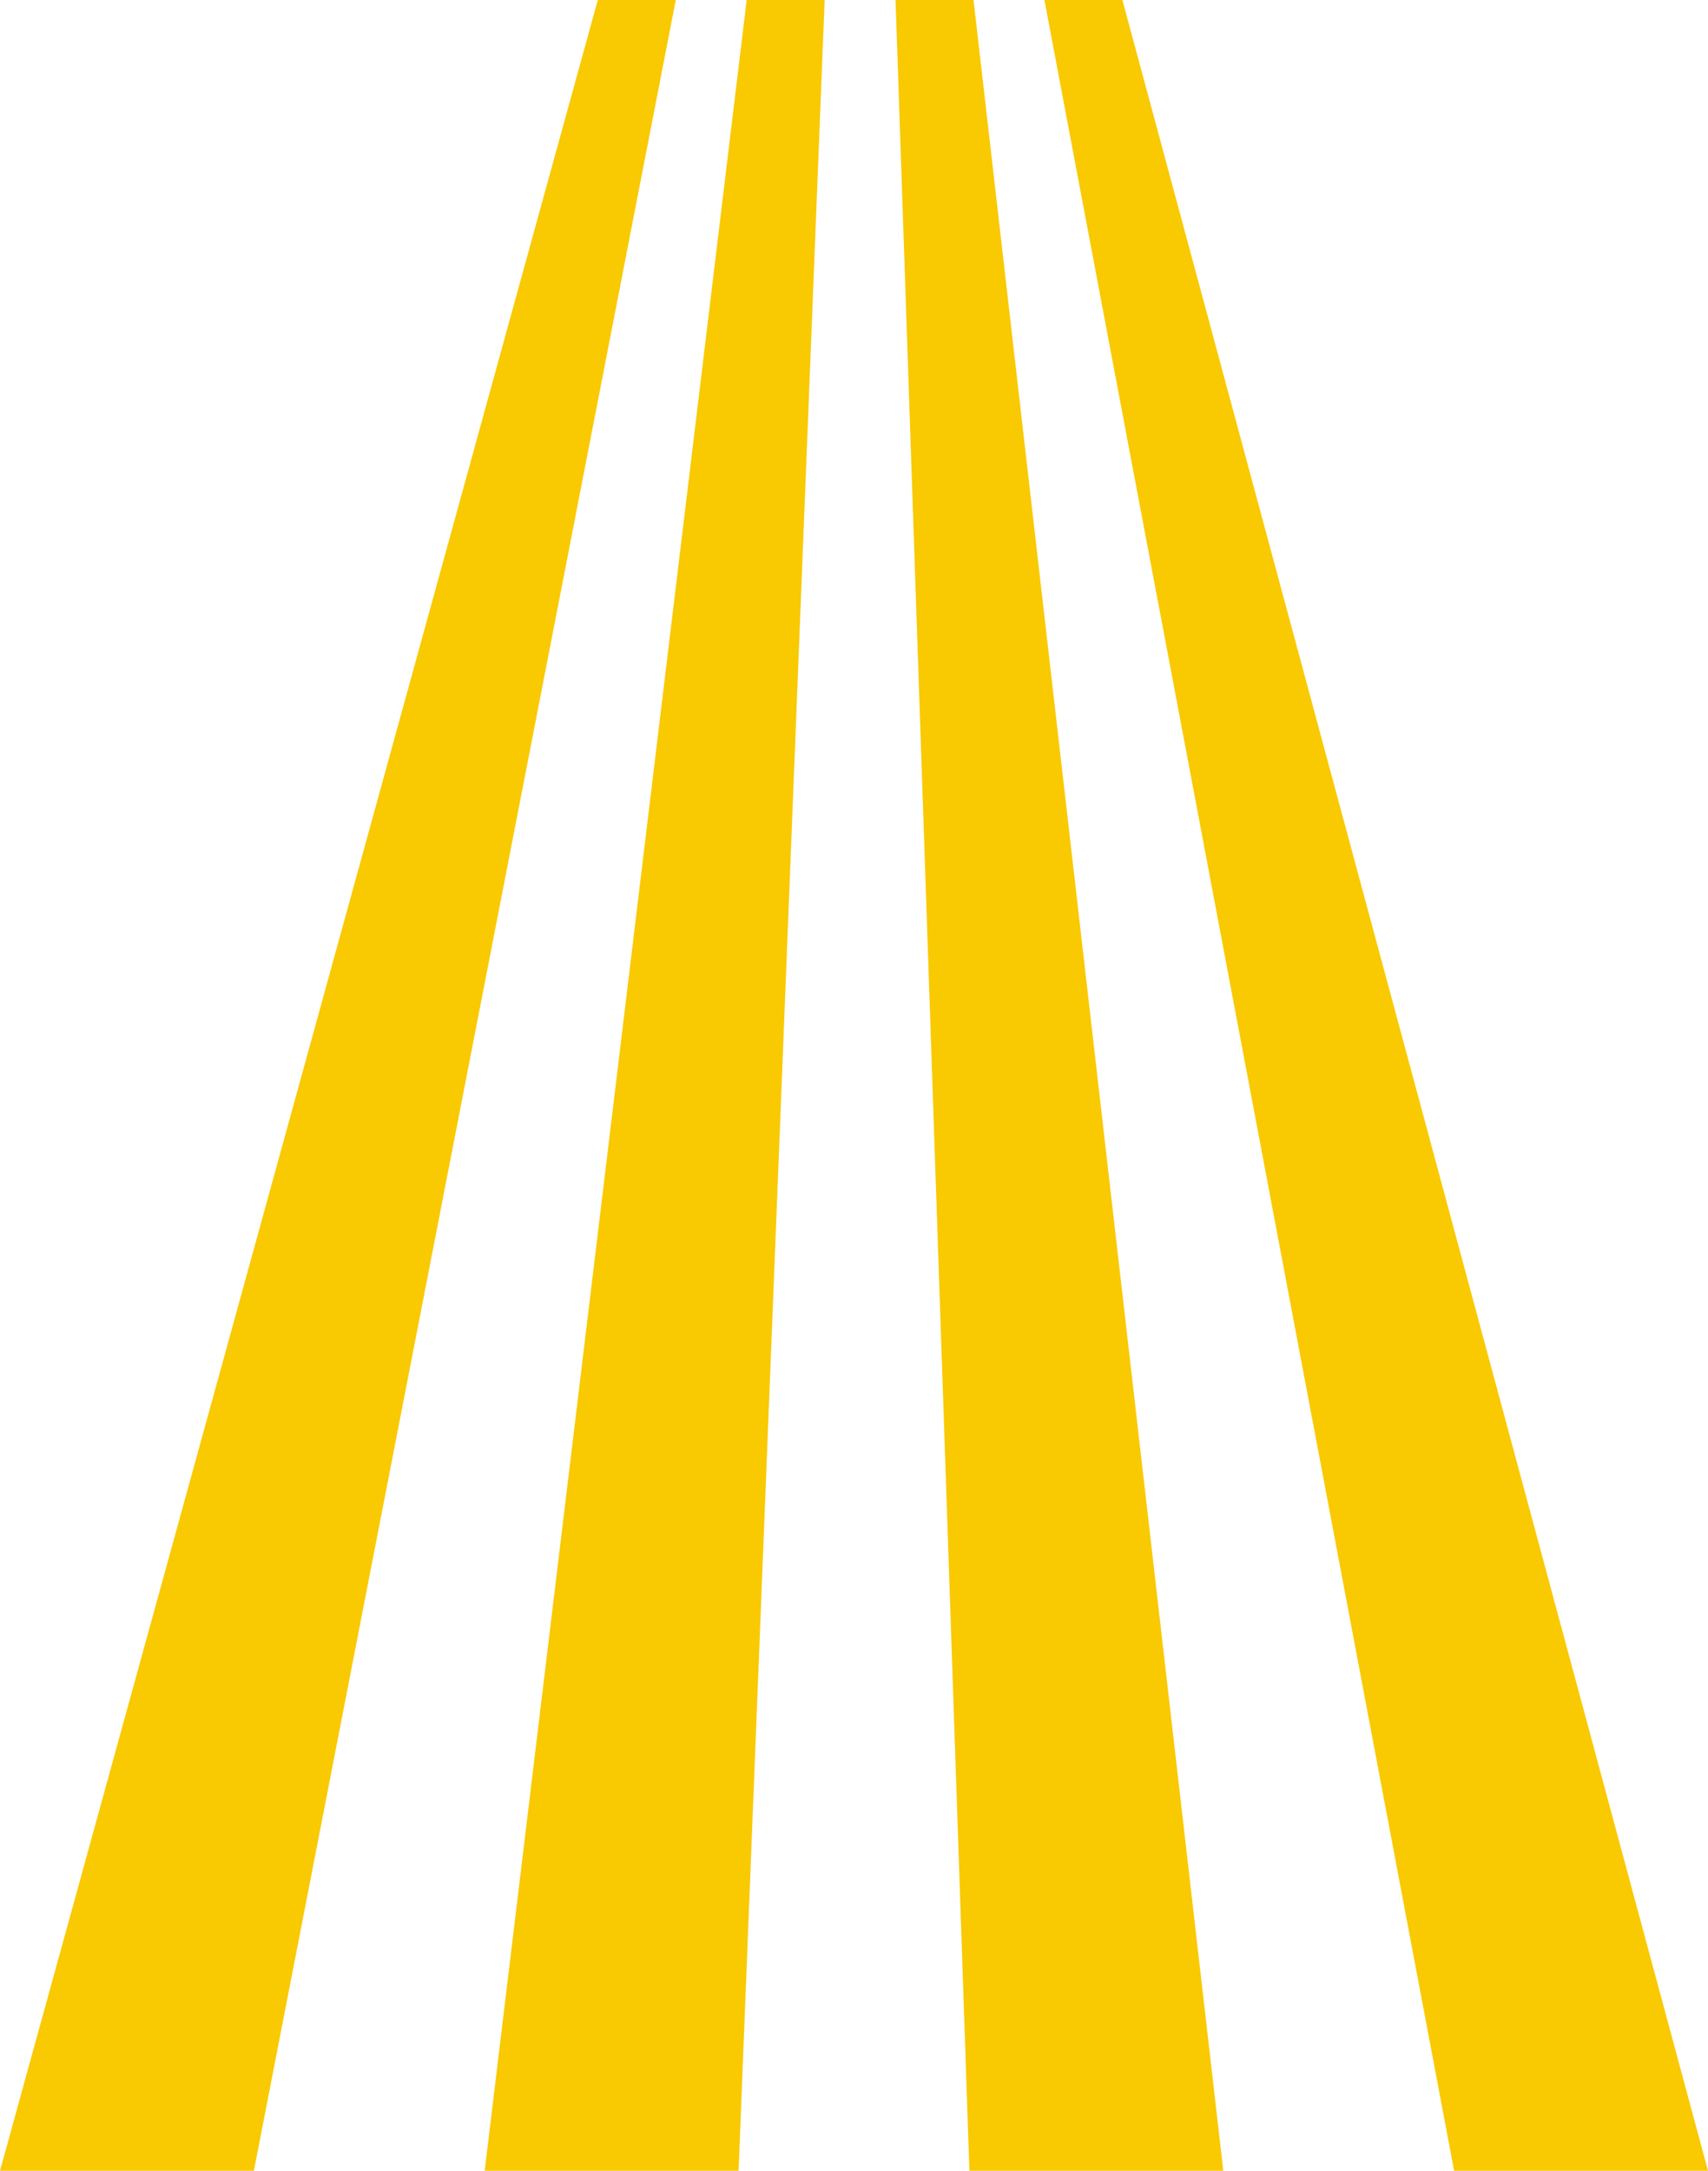
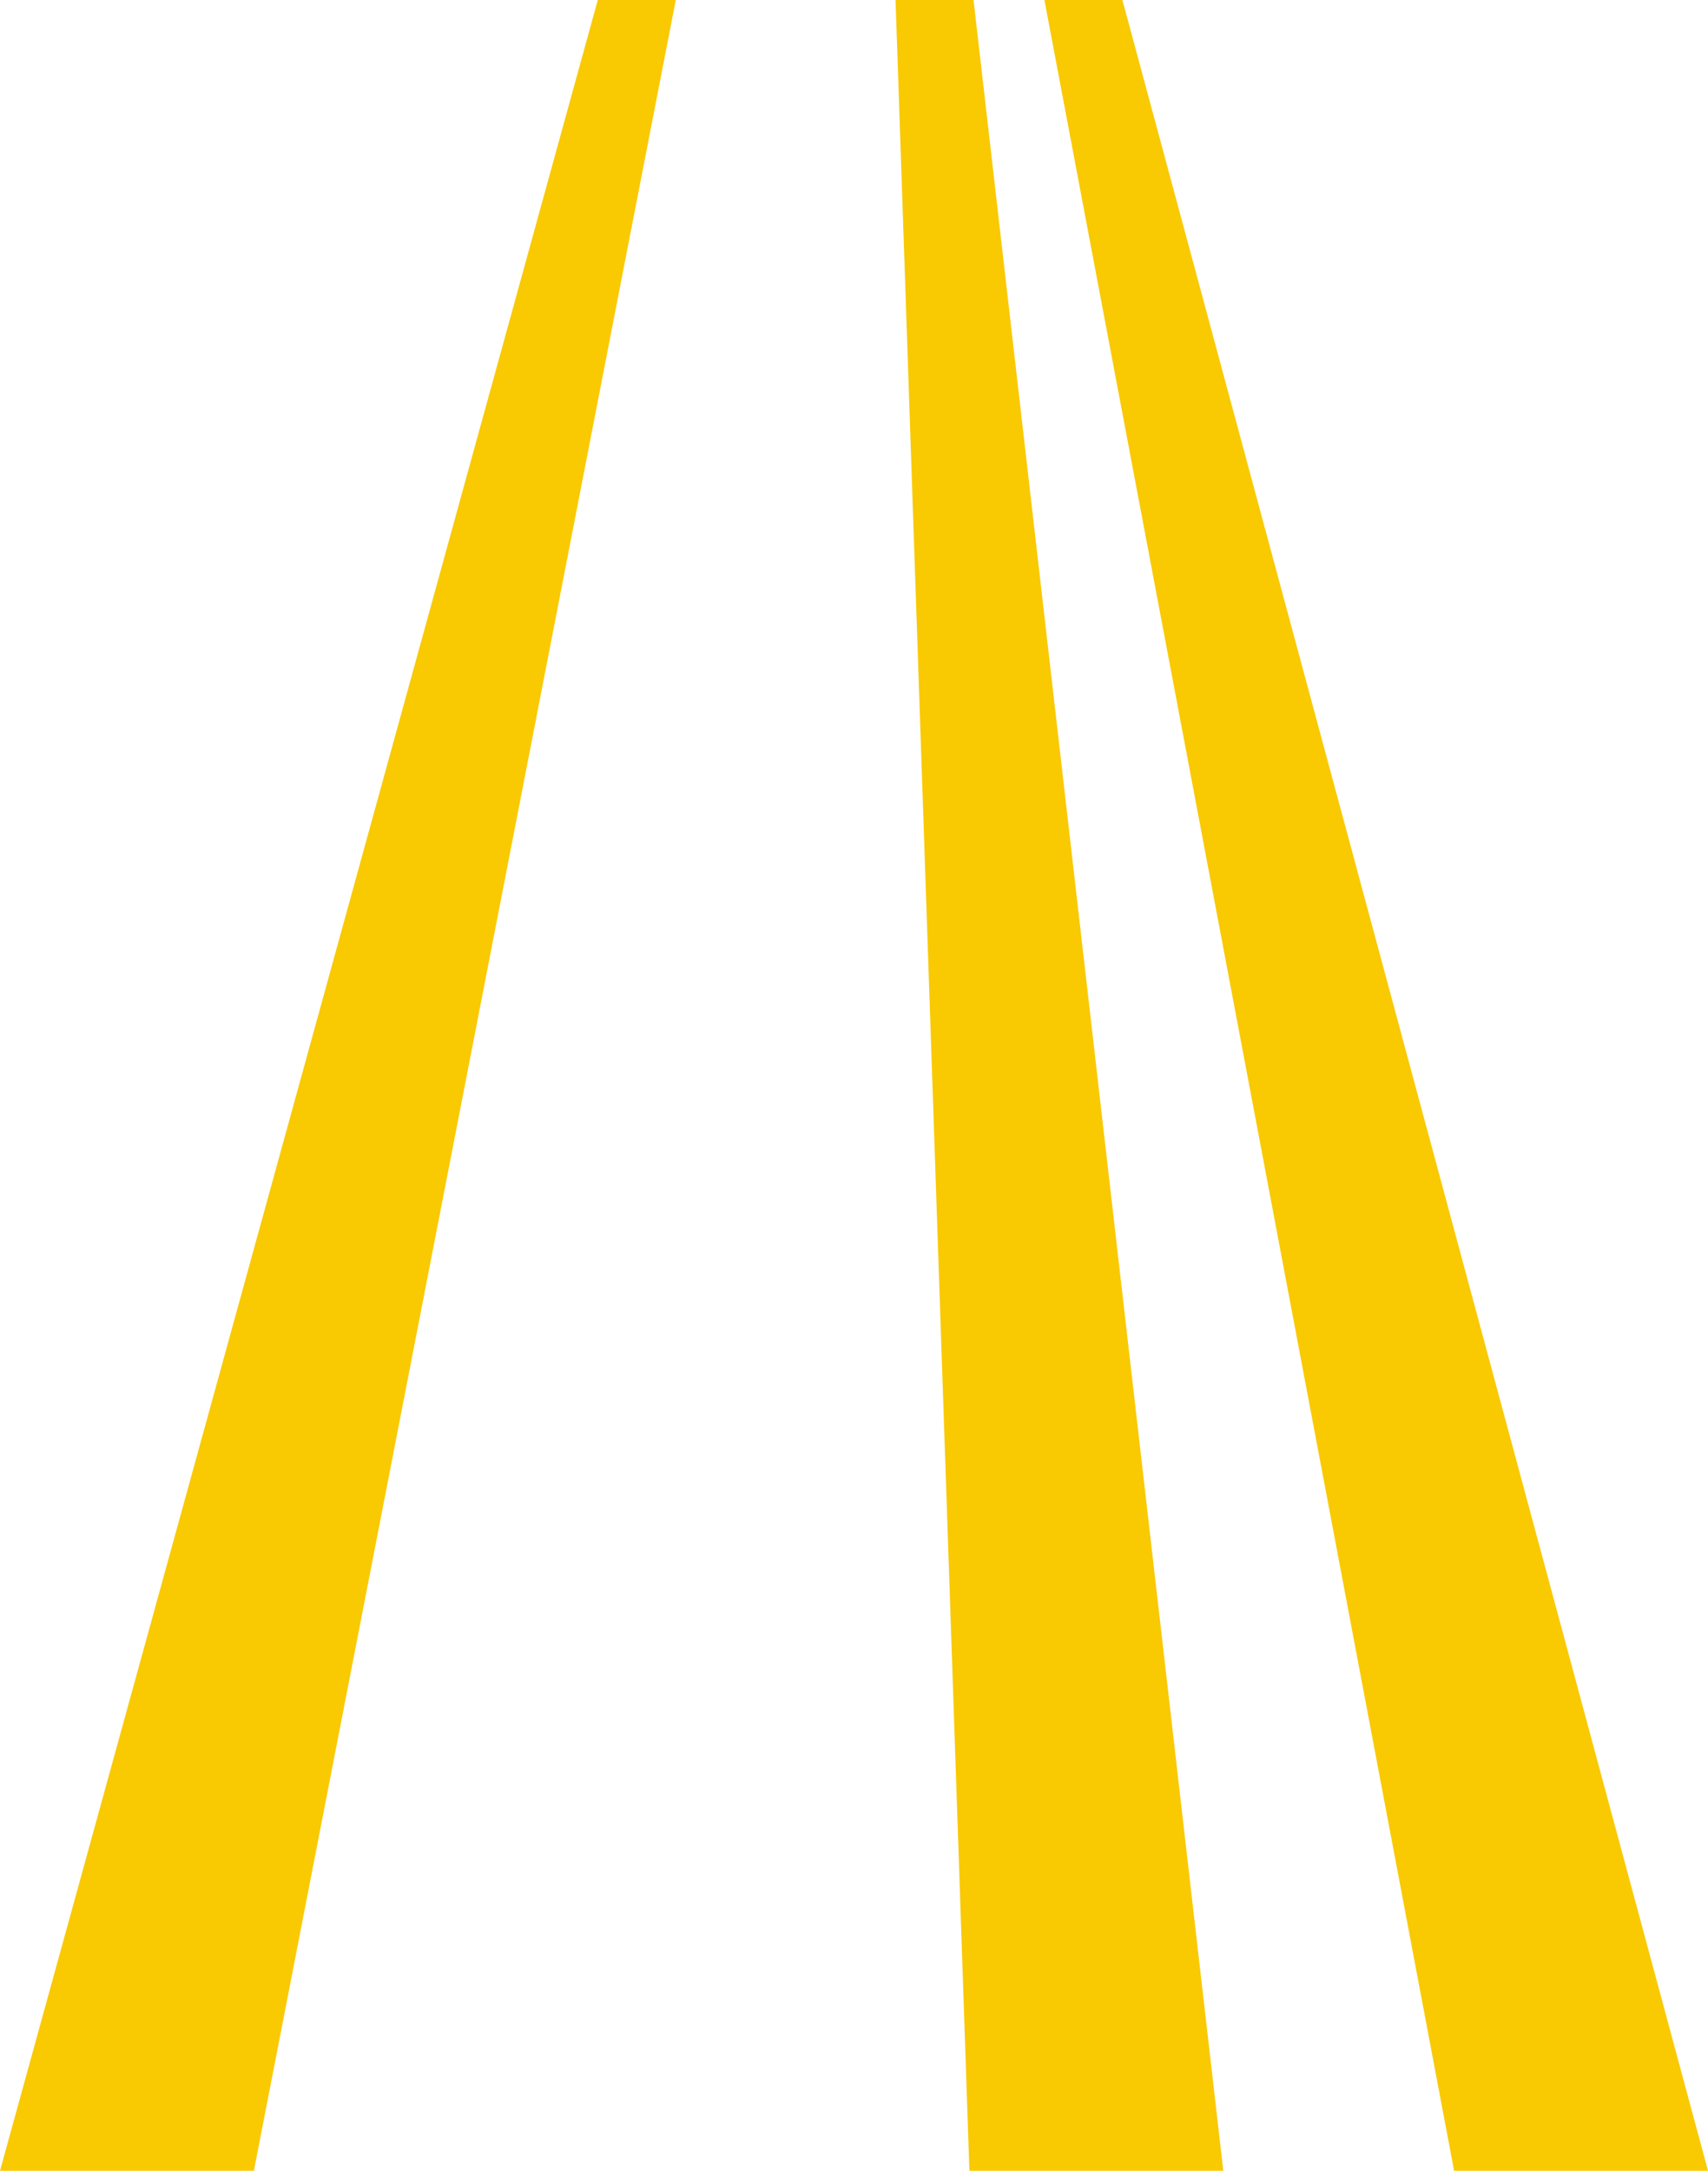
<svg xmlns="http://www.w3.org/2000/svg" xmlns:ns1="http://sodipodi.sourceforge.net/DTD/sodipodi-0.dtd" xmlns:ns2="http://www.inkscape.org/namespaces/inkscape" width="593.479" zoomAndPan="magnify" viewBox="0 0 445.109 565.41" height="753.88" preserveAspectRatio="xMidYMid" version="1.0" id="svg256" ns1:docname="logo.svg" ns2:version="1.2.1 (9c6d41e410, 2022-07-14)">
  <ns1:namedview id="namedview258" pagecolor="#505050" bordercolor="#eeeeee" borderopacity="1" ns2:showpageshadow="0" ns2:pageopacity="0" ns2:pagecheckerboard="0" ns2:deskcolor="#505050" showgrid="false" ns2:zoom="5.5621159" ns2:cx="296.73959" ns2:cy="382.94779" ns2:window-width="3840" ns2:window-height="2083" ns2:window-x="0" ns2:window-y="40" ns2:window-maximized="1" ns2:current-layer="svg256" />
  <defs id="defs242">
    <clipPath id="08da024eee">
      <path d="M 585.523,121 H 1780.273 V 498.836 H 585.523 Z m 0,0" clip-rule="nonzero" id="path239" />
    </clipPath>
  </defs>
  <path fill="#f9c902" d="M 66.164,565.41 H 0 L 155.785,0 h 20.324 z m 0,0" fill-opacity="1" fill-rule="nonzero" id="path244" />
-   <path fill="#f9c902" d="M 192.477,565.41 H 126.312 L 194.582,0 h 20.324 z m 0,0" fill-opacity="1" fill-rule="nonzero" id="path246" />
  <path fill="#f9c902" d="M 318.793,565.41 H 252.629 L 233.379,0 h 20.324 z m 0,0" fill-opacity="1" fill-rule="nonzero" id="path248" />
  <path fill="#f9c902" d="M 445.109,565.41 H 378.941 L 272.176,0 H 292.5 Z m 0,0" fill-opacity="1" fill-rule="nonzero" id="path250" />
</svg>